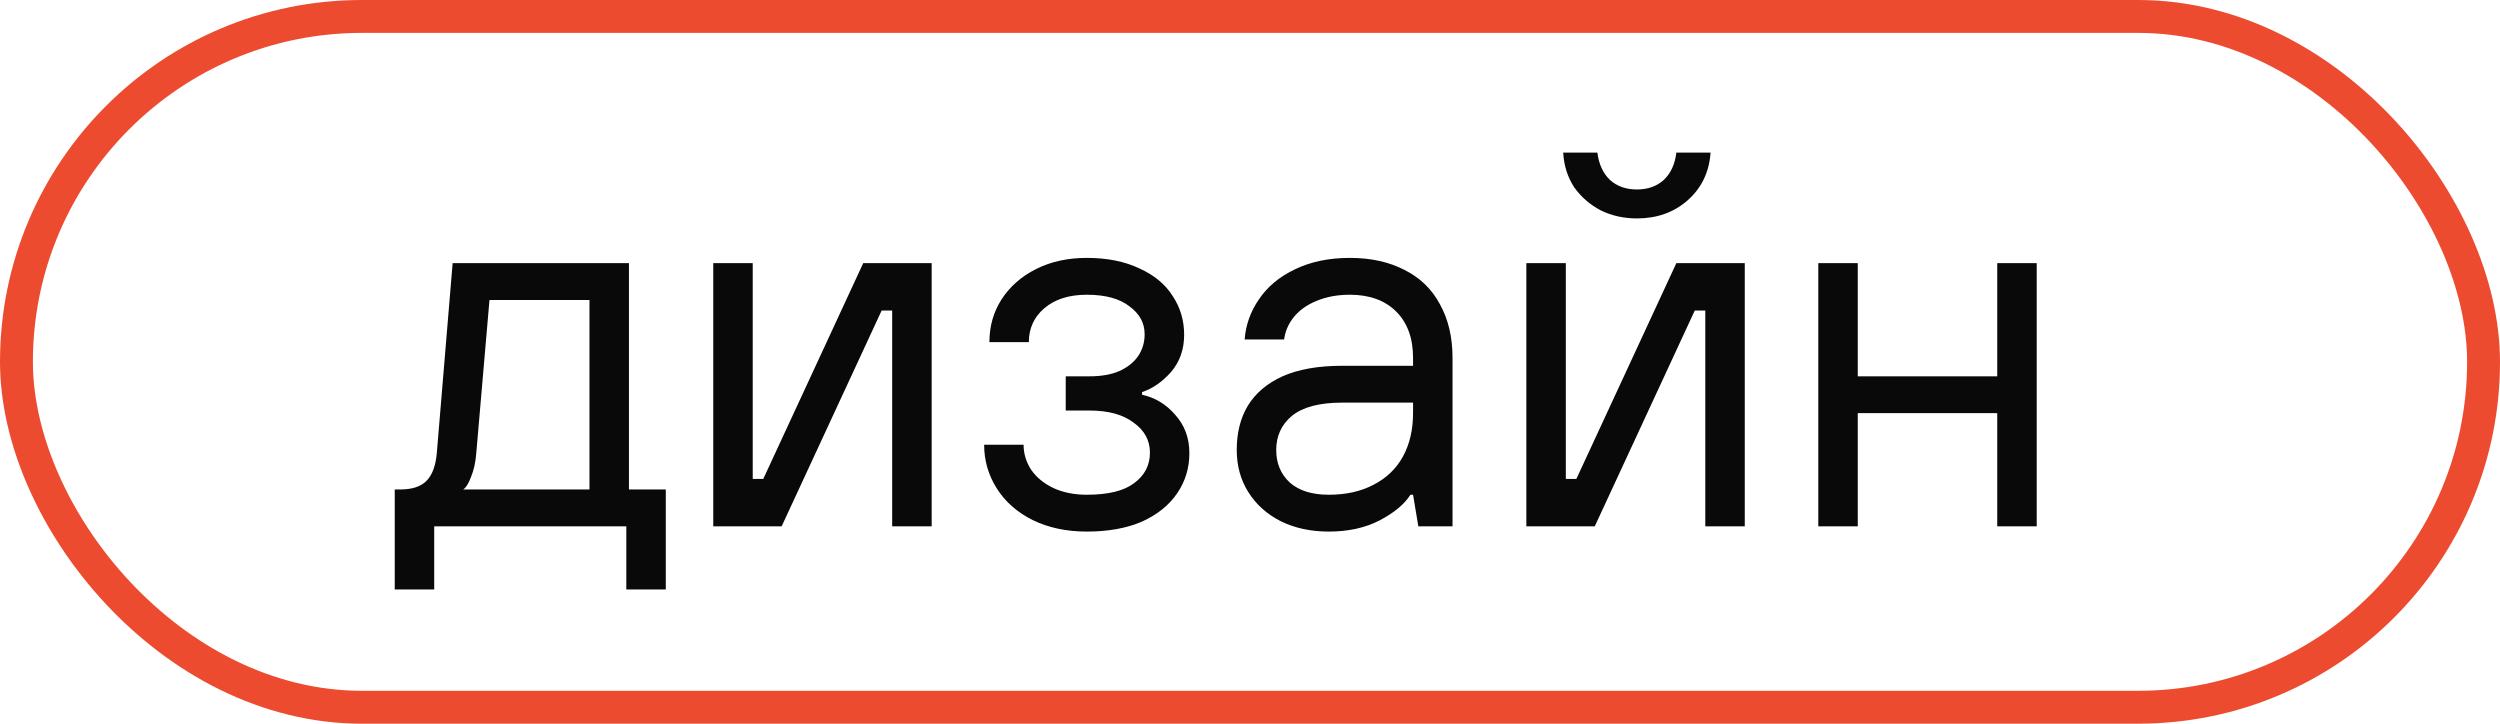
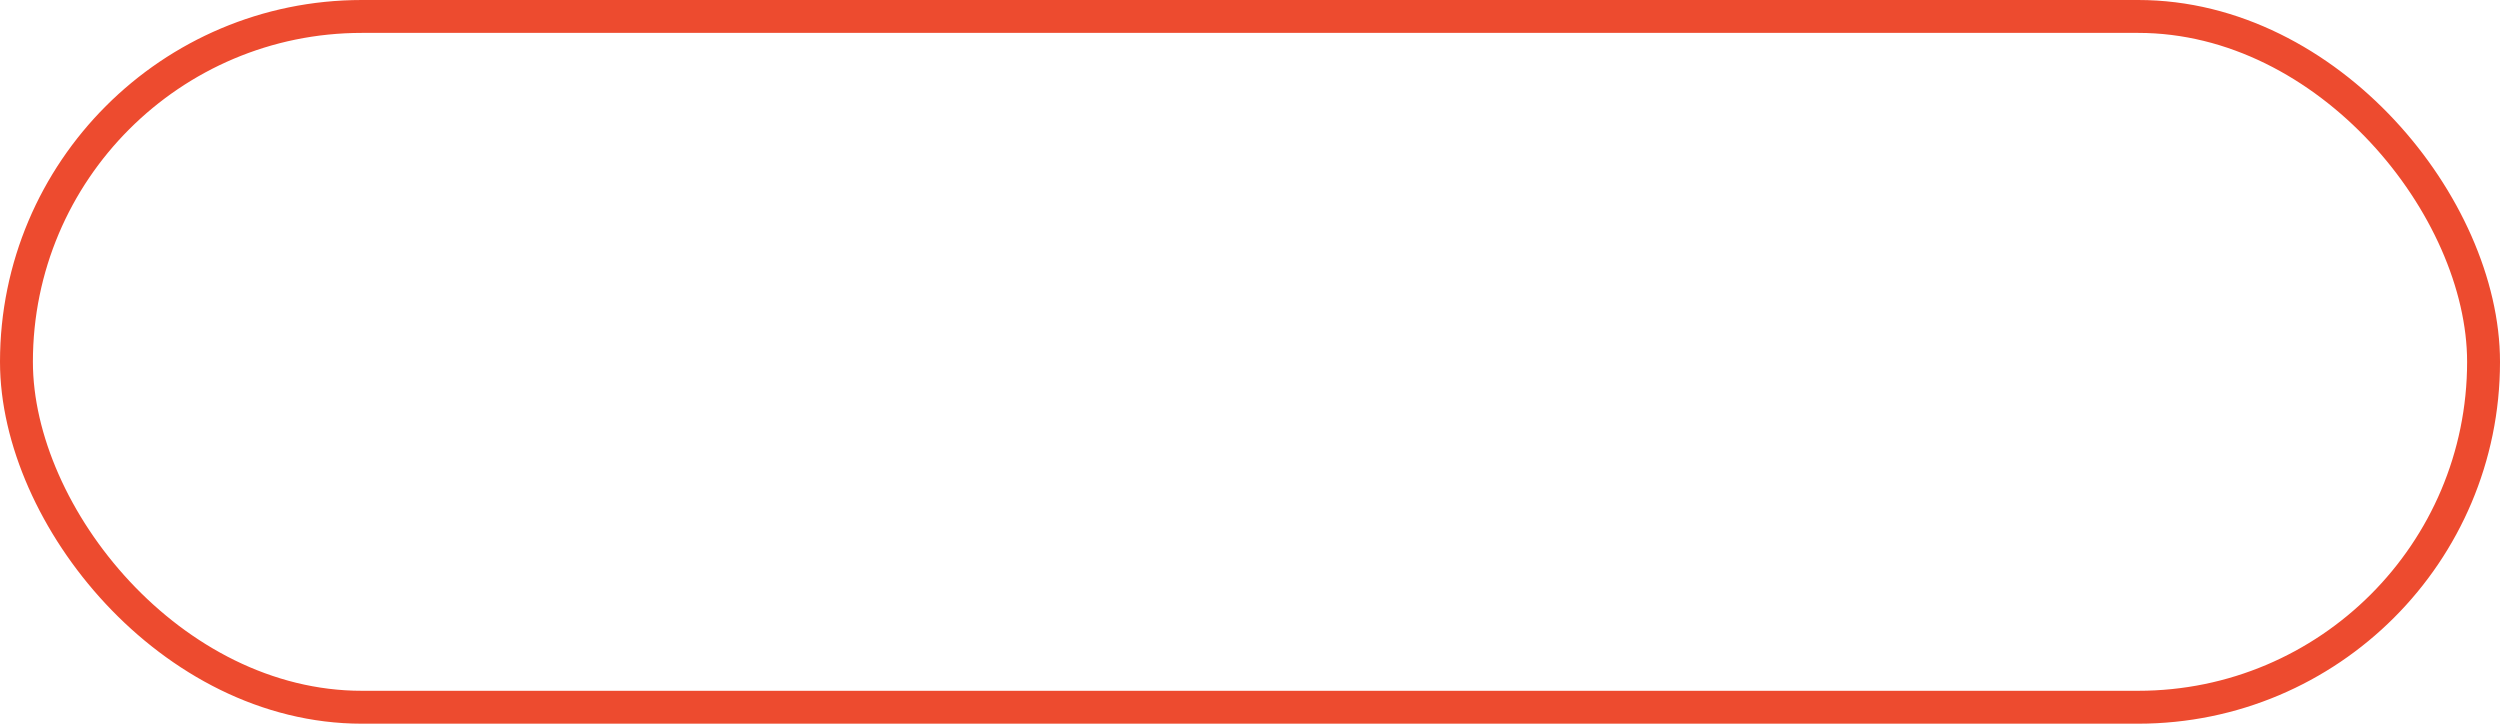
<svg xmlns="http://www.w3.org/2000/svg" width="76" height="22" viewBox="0 0 76 22" fill="none">
  <rect x="0.5" y="0.5" width="75" height="21" rx="10.5" stroke="#ED4B2F" />
-   <path d="M12 17.92V14.88H12.16C12.523 14.88 12.789 14.795 12.96 14.624C13.141 14.443 13.248 14.155 13.28 13.76L13.76 8H19.12V14.88H20.24V17.92H19.04V16H13.2V17.92H12ZM14.08 14.88H17.92V9.12H14.88L14.48 13.76C14.459 14.048 14.405 14.293 14.32 14.496C14.245 14.699 14.165 14.827 14.08 14.88ZM21.683 16V8H22.883V14.56H23.203L26.242 8H28.323V16H27.122V9.44H26.802L23.762 16H21.683ZM33.038 16.16C32.419 16.16 31.869 16.043 31.39 15.808C30.92 15.573 30.558 15.253 30.302 14.848C30.046 14.443 29.918 14 29.918 13.52H31.117C31.117 13.787 31.192 14.037 31.341 14.272C31.502 14.507 31.726 14.693 32.014 14.832C32.312 14.971 32.654 15.04 33.038 15.04C33.688 15.04 34.168 14.923 34.477 14.688C34.797 14.453 34.958 14.144 34.958 13.76C34.958 13.387 34.792 13.083 34.462 12.848C34.142 12.603 33.694 12.48 33.117 12.48H32.398V11.44H33.117C33.48 11.44 33.784 11.387 34.029 11.28C34.285 11.163 34.477 11.008 34.605 10.816C34.733 10.624 34.797 10.405 34.797 10.16C34.797 9.819 34.643 9.536 34.334 9.312C34.035 9.077 33.603 8.96 33.038 8.96C32.493 8.96 32.062 9.099 31.741 9.376C31.432 9.643 31.277 9.984 31.277 10.4H30.078C30.078 9.92 30.2 9.488 30.445 9.104C30.701 8.709 31.053 8.4 31.502 8.176C31.95 7.952 32.462 7.84 33.038 7.84C33.656 7.84 34.19 7.947 34.638 8.16C35.086 8.363 35.422 8.64 35.645 8.992C35.88 9.344 35.998 9.739 35.998 10.176C35.998 10.624 35.864 11.003 35.597 11.312C35.331 11.611 35.038 11.813 34.718 11.92V12C35.112 12.085 35.448 12.288 35.725 12.608C36.014 12.928 36.157 13.317 36.157 13.776C36.157 14.224 36.035 14.629 35.789 14.992C35.544 15.355 35.187 15.643 34.718 15.856C34.248 16.059 33.688 16.16 33.038 16.16ZM40.397 16.16C39.842 16.16 39.352 16.053 38.925 15.84C38.509 15.627 38.184 15.333 37.949 14.96C37.714 14.587 37.597 14.16 37.597 13.68C37.597 13.157 37.709 12.709 37.933 12.336C38.167 11.952 38.52 11.653 38.989 11.44C39.469 11.227 40.072 11.12 40.797 11.12H42.957V10.88C42.957 10.283 42.786 9.813 42.445 9.472C42.103 9.131 41.634 8.96 41.037 8.96C40.653 8.96 40.312 9.024 40.013 9.152C39.725 9.269 39.495 9.435 39.325 9.648C39.165 9.851 39.069 10.075 39.037 10.32H37.837C37.869 9.883 38.013 9.477 38.269 9.104C38.525 8.72 38.888 8.416 39.357 8.192C39.837 7.957 40.397 7.84 41.037 7.84C41.677 7.84 42.231 7.963 42.701 8.208C43.17 8.443 43.528 8.789 43.773 9.248C44.029 9.707 44.157 10.251 44.157 10.88V16H43.117L42.957 15.04H42.877C42.696 15.328 42.381 15.589 41.933 15.824C41.495 16.048 40.983 16.16 40.397 16.16ZM40.397 15.04C40.919 15.04 41.373 14.939 41.757 14.736C42.151 14.533 42.45 14.245 42.653 13.872C42.855 13.499 42.957 13.061 42.957 12.56V12.24H40.797C40.114 12.24 39.608 12.373 39.277 12.64C38.957 12.907 38.797 13.253 38.797 13.68C38.797 14.085 38.935 14.416 39.213 14.672C39.49 14.917 39.885 15.04 40.397 15.04ZM46.401 16V8H47.601V14.56H47.921L50.961 8H53.041V16H51.841V9.44H51.521L48.481 16H46.401ZM49.761 6.64C49.367 6.64 49.004 6.56 48.673 6.4C48.343 6.229 48.071 5.995 47.857 5.696C47.655 5.387 47.543 5.035 47.521 4.64H48.561C48.604 4.992 48.732 5.269 48.945 5.472C49.159 5.664 49.431 5.76 49.761 5.76C50.092 5.76 50.364 5.664 50.577 5.472C50.791 5.269 50.919 4.992 50.961 4.64H52.001C51.959 5.237 51.724 5.723 51.297 6.096C50.881 6.459 50.369 6.64 49.761 6.64ZM55.276 16V8H56.476V11.44H60.716V8H61.916V16H60.716V12.56H56.476V16H55.276Z" fill="#090909" />
</svg>